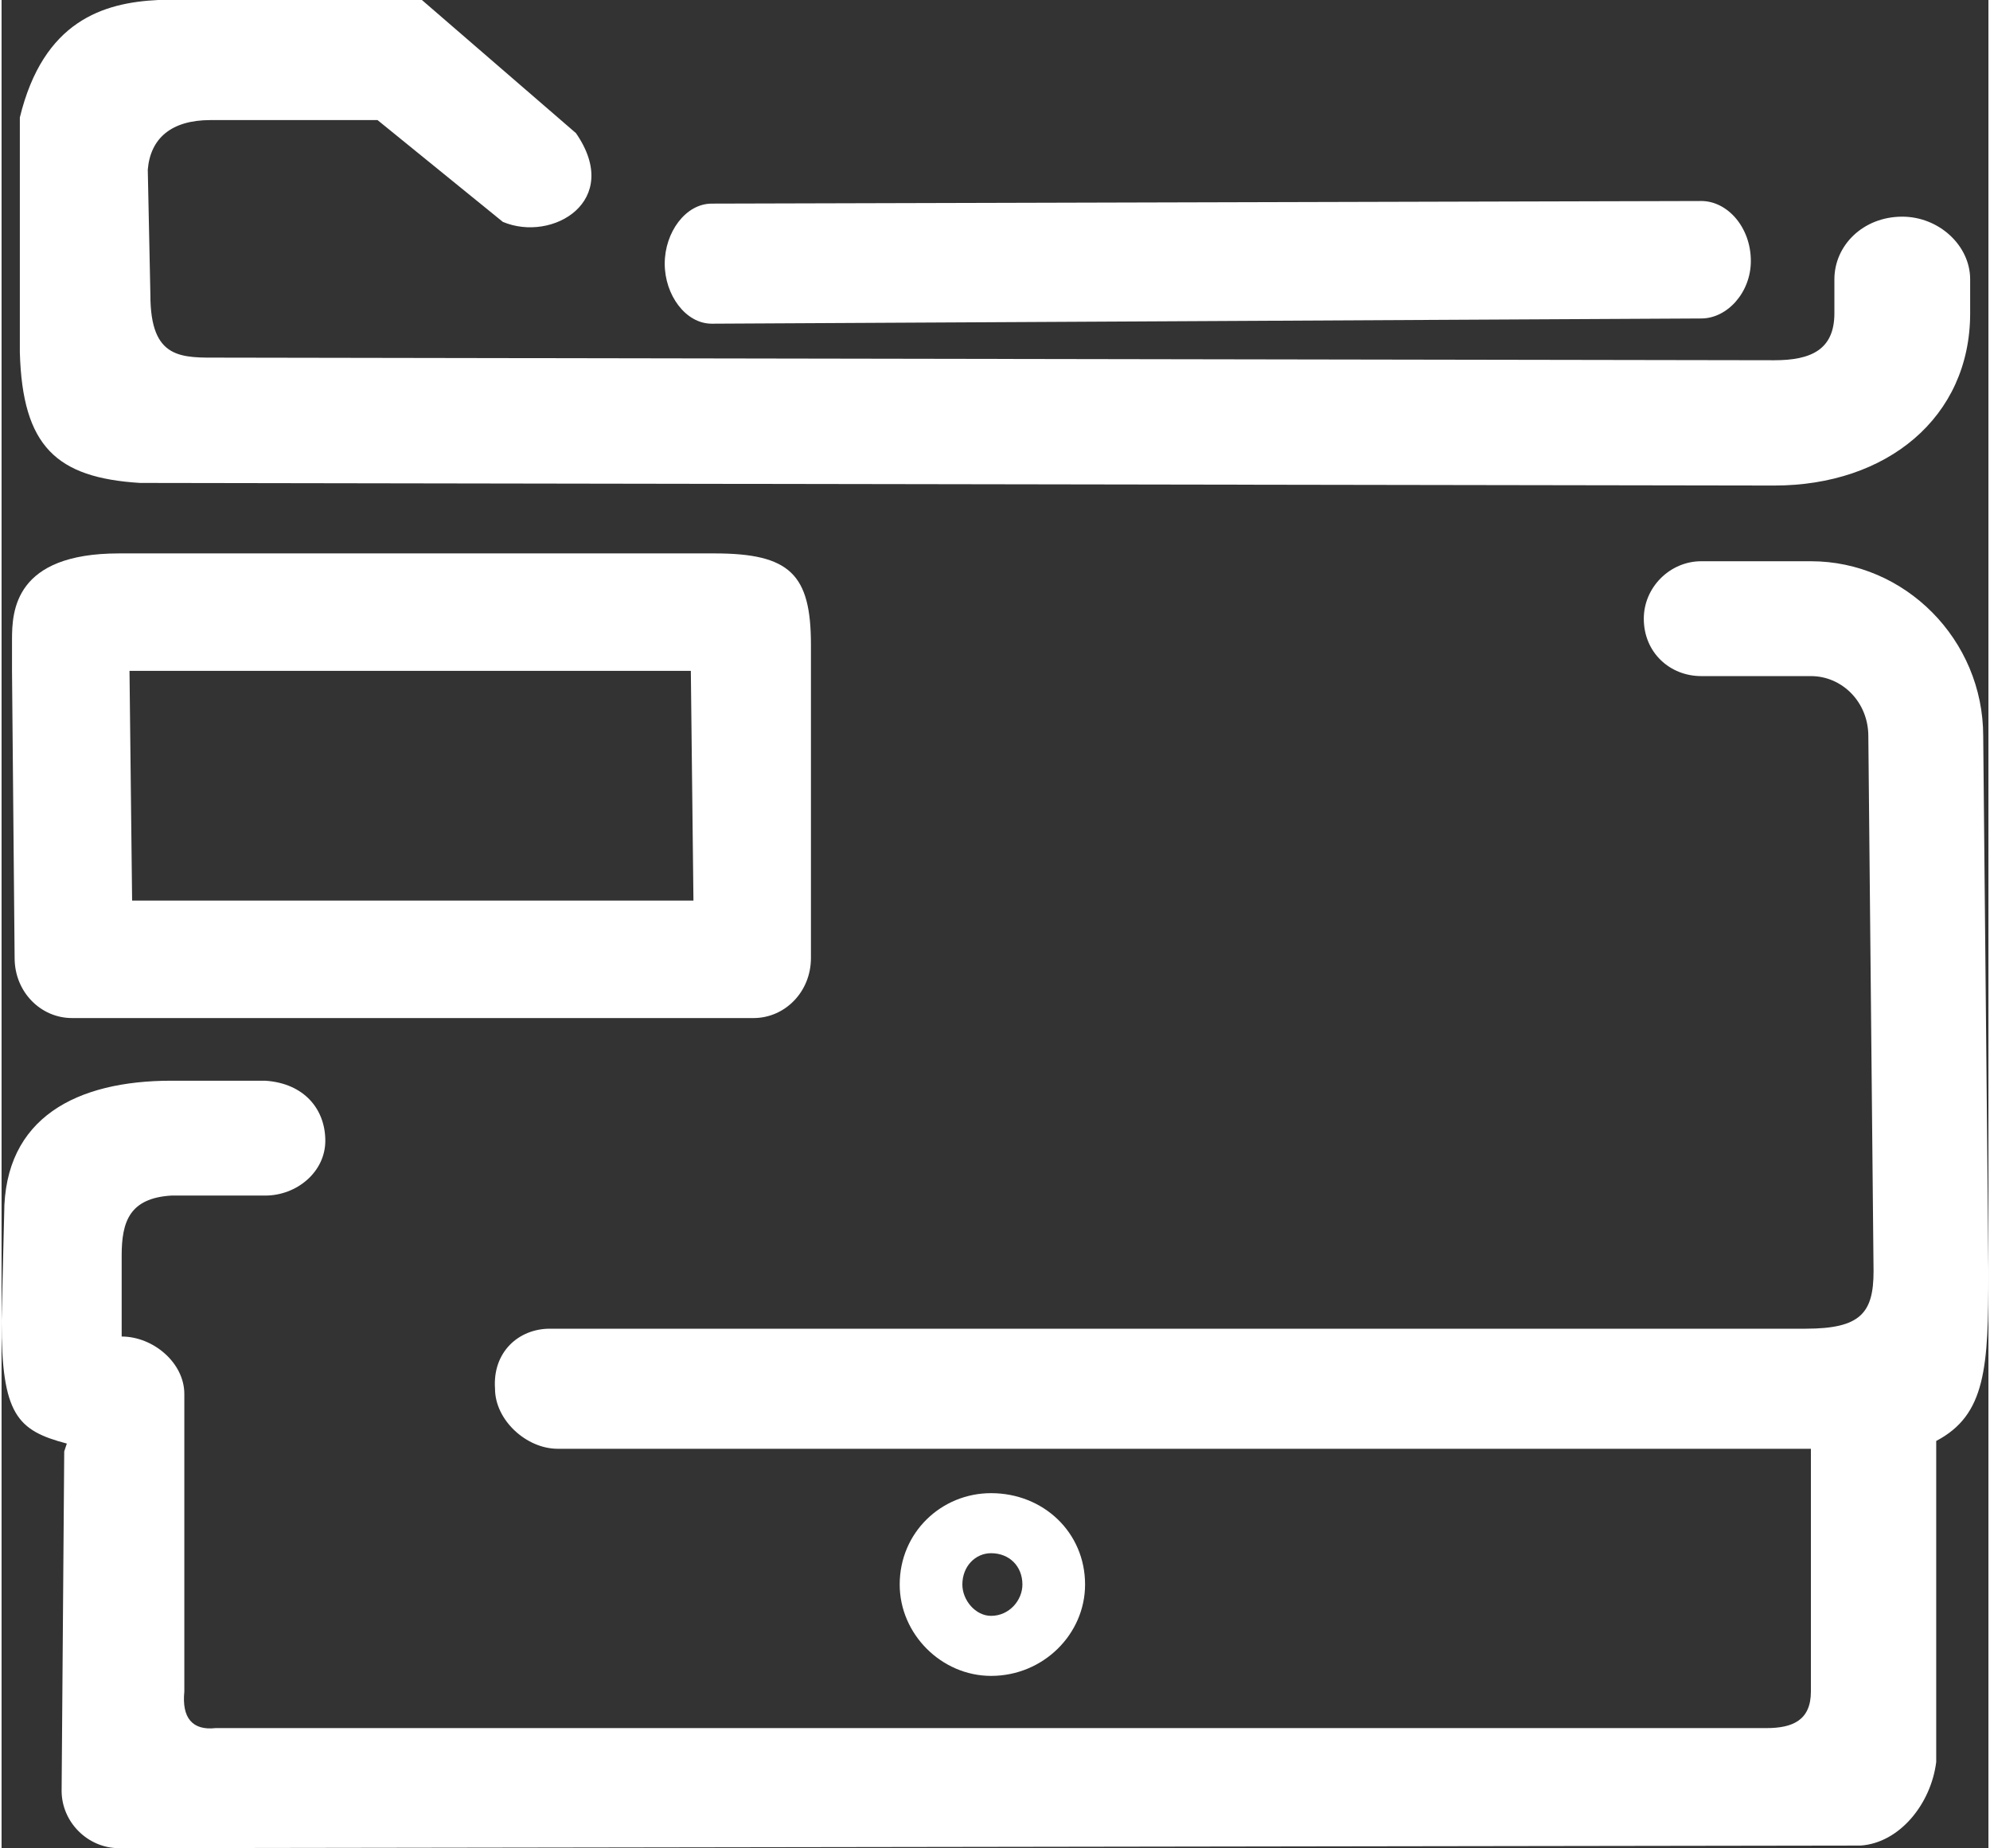
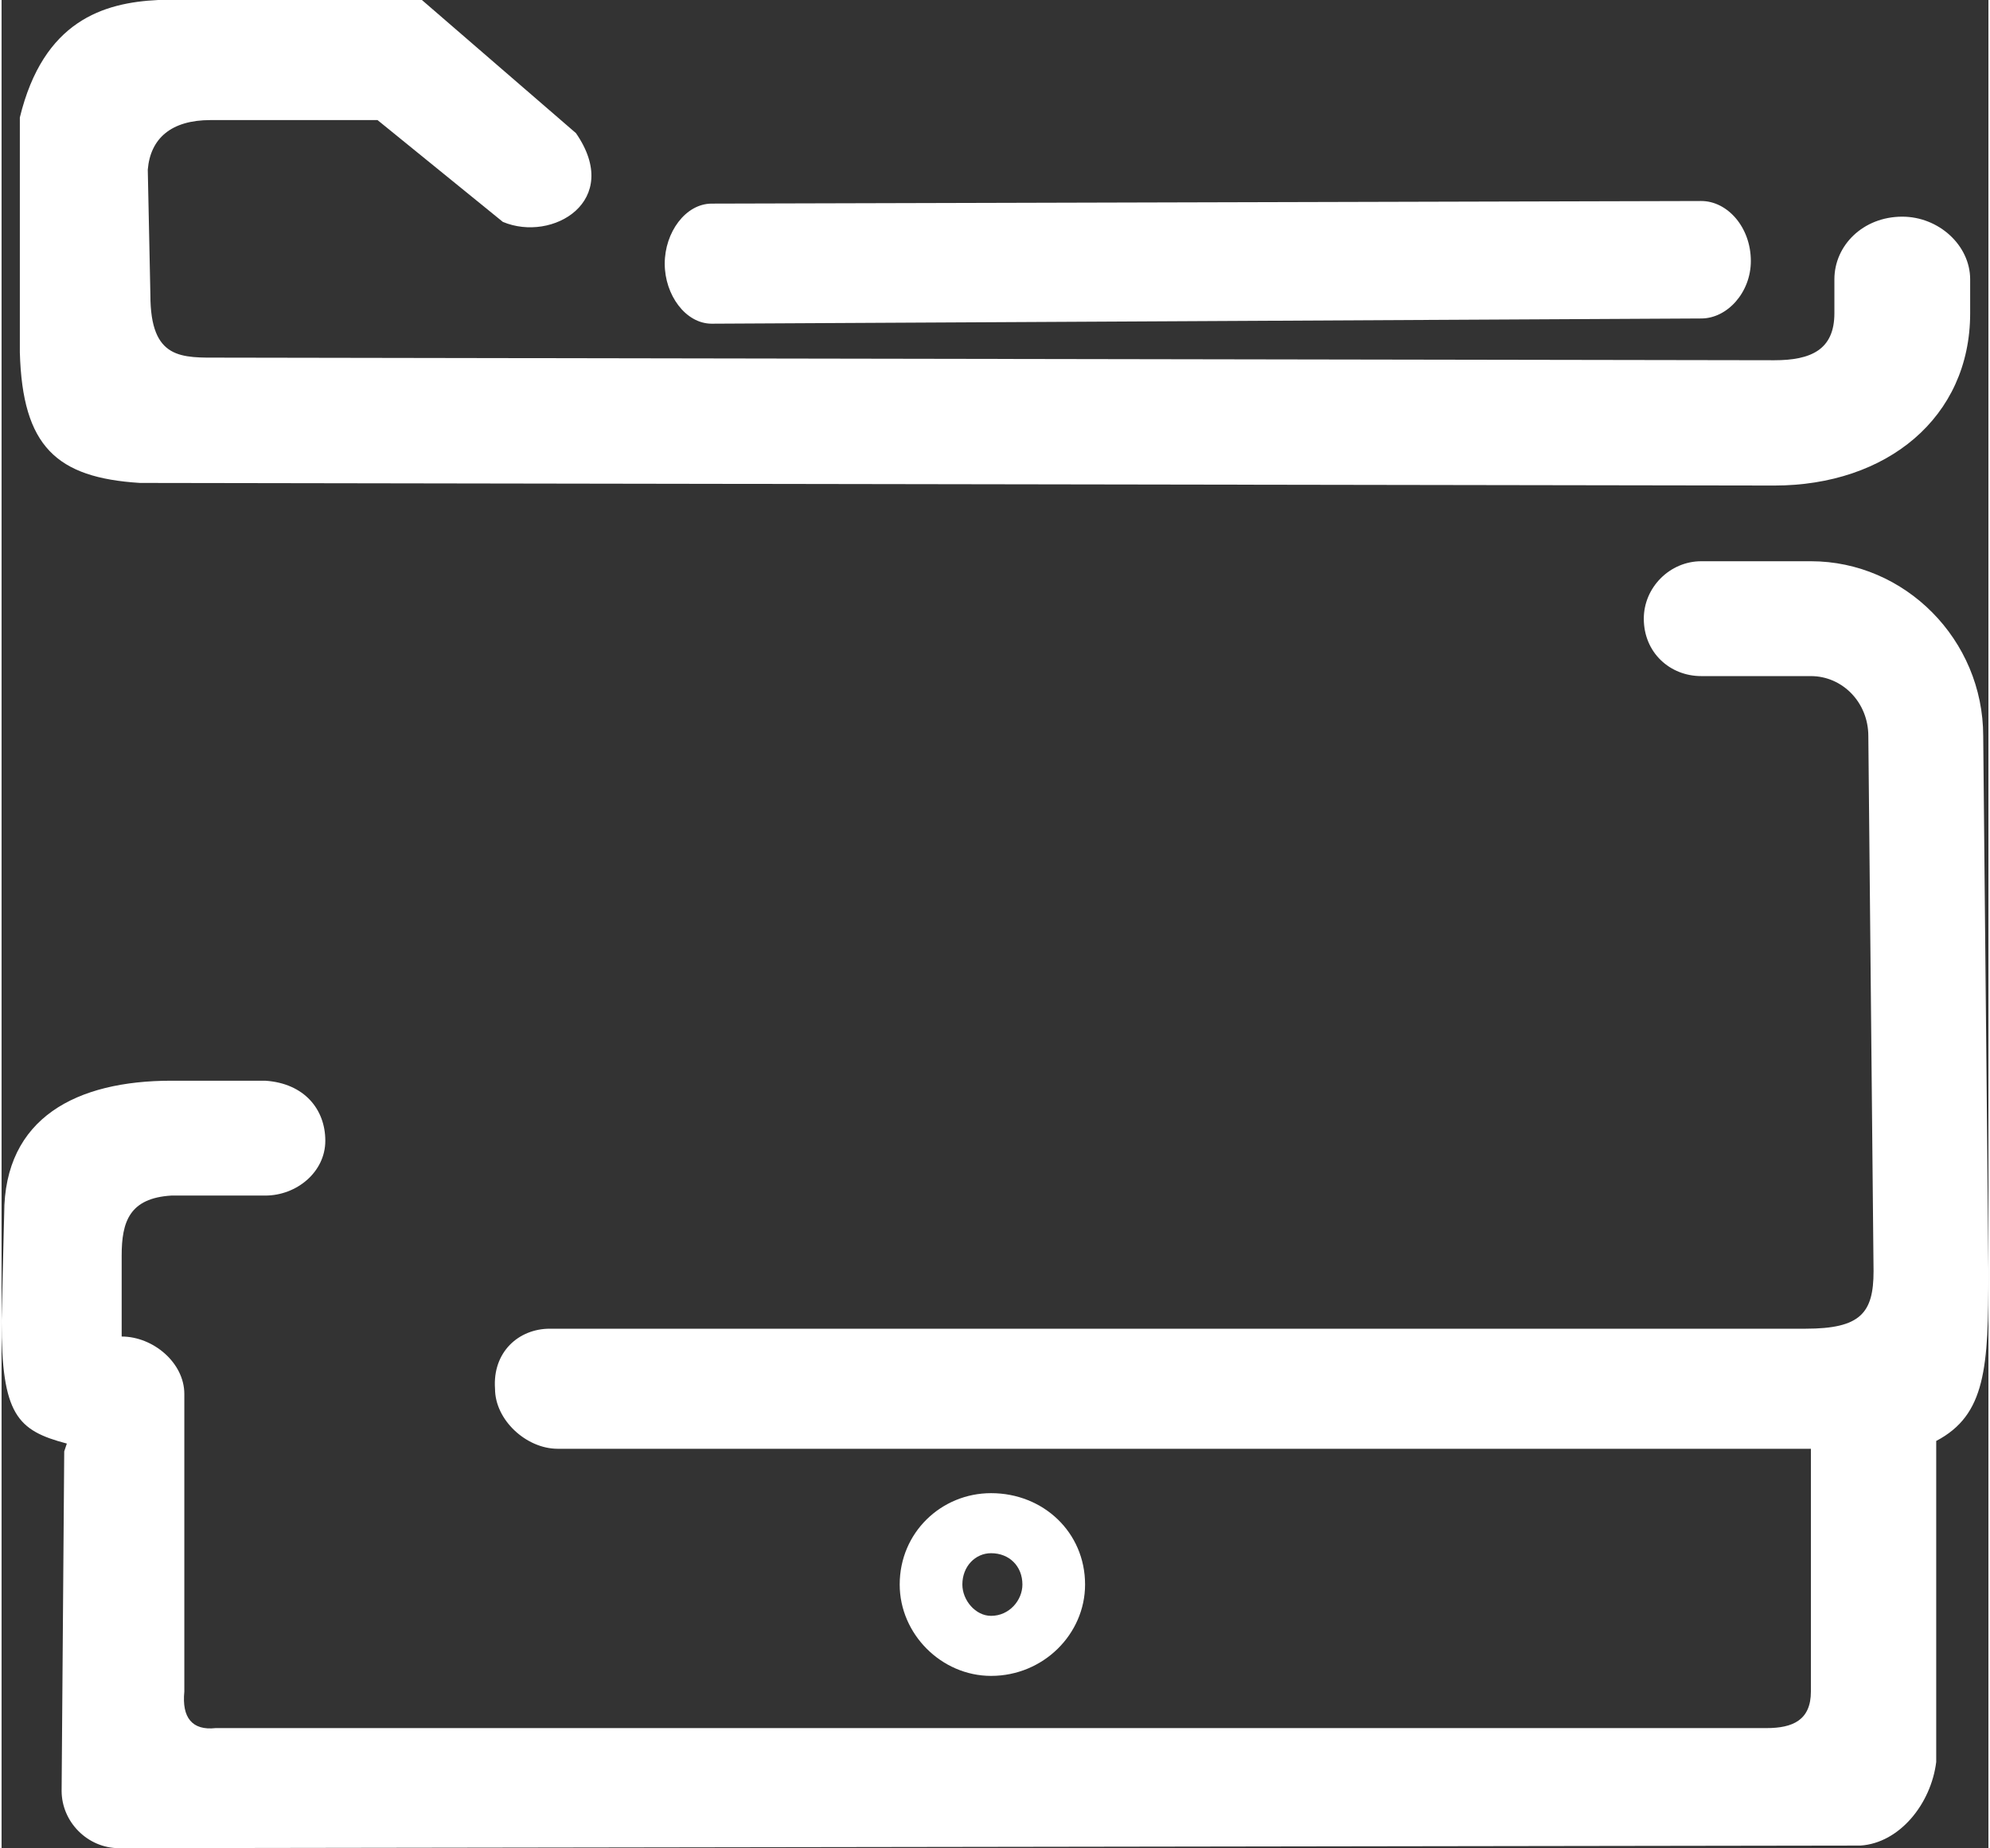
<svg xmlns="http://www.w3.org/2000/svg" xml:space="preserve" width="225px" height="209px" version="1.1" shape-rendering="geometricPrecision" text-rendering="geometricPrecision" image-rendering="optimizeQuality" fill-rule="evenodd" clip-rule="evenodd" viewBox="0 0 7.61 7.08">
  <rect x="0" y="0" width="7.61" height="7.08" fill="#333333" stroke="none" />
  <g id="Warstwa_x0020_1">
    <path fill="white" d="M0.25 5.53l-0.01 0.03 -0.01 1.3c0,0.12 0.1,0.22 0.22,0.22l6.67 -0.01c0.15,-0.01 0.27,-0.16 0.29,-0.32l0 -1.23c0.19,-0.1 0.2,-0.28 0.2,-0.65l-0.02 -2.05c0,-0.37 -0.3,-0.67 -0.66,-0.67l-0.42 0c-0.12,0 -0.22,0.1 -0.22,0.22 0,0.13 0.1,0.22 0.22,0.22l0.42 0c0.12,0 0.22,0.1 0.22,0.23l0.02 2.05c0,0.16 -0.05,0.22 -0.26,0.22l-4.81 0c-0.12,0 -0.22,0.09 -0.21,0.23 0,0.12 0.12,0.23 0.24,0.23l0.16 0 4.57 0 0.07 0 0 0.93c0,0.11 -0.07,0.14 -0.17,0.14l-5.94 0c-0.09,0.01 -0.13,-0.04 -0.12,-0.14l0 -1.14c0,-0.12 -0.12,-0.22 -0.24,-0.22l0 -0.31 0 0c0,-0.13 0.03,-0.22 0.19,-0.23l0.36 0c0.12,0 0.23,-0.09 0.23,-0.21 0,-0.12 -0.08,-0.22 -0.23,-0.23l-0.36 0c-0.36,0 -0.64,0.14 -0.64,0.51l-0.01 0.41c0,0.36 0.06,0.42 0.25,0.47z" />
-     <path fill="white" d="M0.45 2.12c-0.4,0 -0.41,0.22 -0.41,0.33l0 0.12 0.01 1.1c0,0.13 0.1,0.23 0.22,0.23l2.61 0c0.12,0 0.22,-0.1 0.22,-0.23l0 -1.2c0,-0.27 -0.08,-0.35 -0.37,-0.35l-2.28 0zm2.2 1.33l-2.15 0 -0.01 -0.88 2.15 0 0.01 0.88z" />
    <path fill="white" d="M0.07 1.35c0.01,0.36 0.14,0.48 0.46,0.5l6.26 0.01c0.43,0 0.75,-0.26 0.75,-0.66l0 -0.13c0,-0.13 -0.12,-0.24 -0.26,-0.24 -0.15,0 -0.26,0.11 -0.26,0.24l0 0.13c0,0.14 -0.09,0.18 -0.23,0.18l-5.95 -0.01c-0.15,0 -0.27,0.01 -0.27,-0.24l-0.01 -0.48c0.01,-0.12 0.09,-0.19 0.24,-0.19l0.64 0 0.48 0.39c0.19,0.08 0.46,-0.08 0.28,-0.34l-0.59 -0.51 -1.01 0c-0.21,0.01 -0.44,0.08 -0.53,0.45l0 0.9z" />
    <path fill="white" d="M2.72 1.24l3.79 -0.02c0.1,0 0.19,-0.1 0.19,-0.22 0,-0.13 -0.09,-0.23 -0.19,-0.23l-3.79 0.01c-0.1,0 -0.18,0.11 -0.18,0.23 0,0.12 0.08,0.23 0.18,0.23z" />
    <path fill="white" d="M3.79 5.72c-0.19,0 -0.35,0.15 -0.35,0.35 0,0.19 0.16,0.35 0.35,0.35 0.2,0 0.36,-0.16 0.36,-0.35 0,-0.2 -0.16,-0.35 -0.36,-0.35zm0 0.47c-0.06,0 -0.11,-0.06 -0.11,-0.12 0,-0.07 0.05,-0.12 0.11,-0.12 0.07,0 0.12,0.05 0.12,0.12 0,0.06 -0.05,0.12 -0.12,0.12z" />
  </g>
</svg>